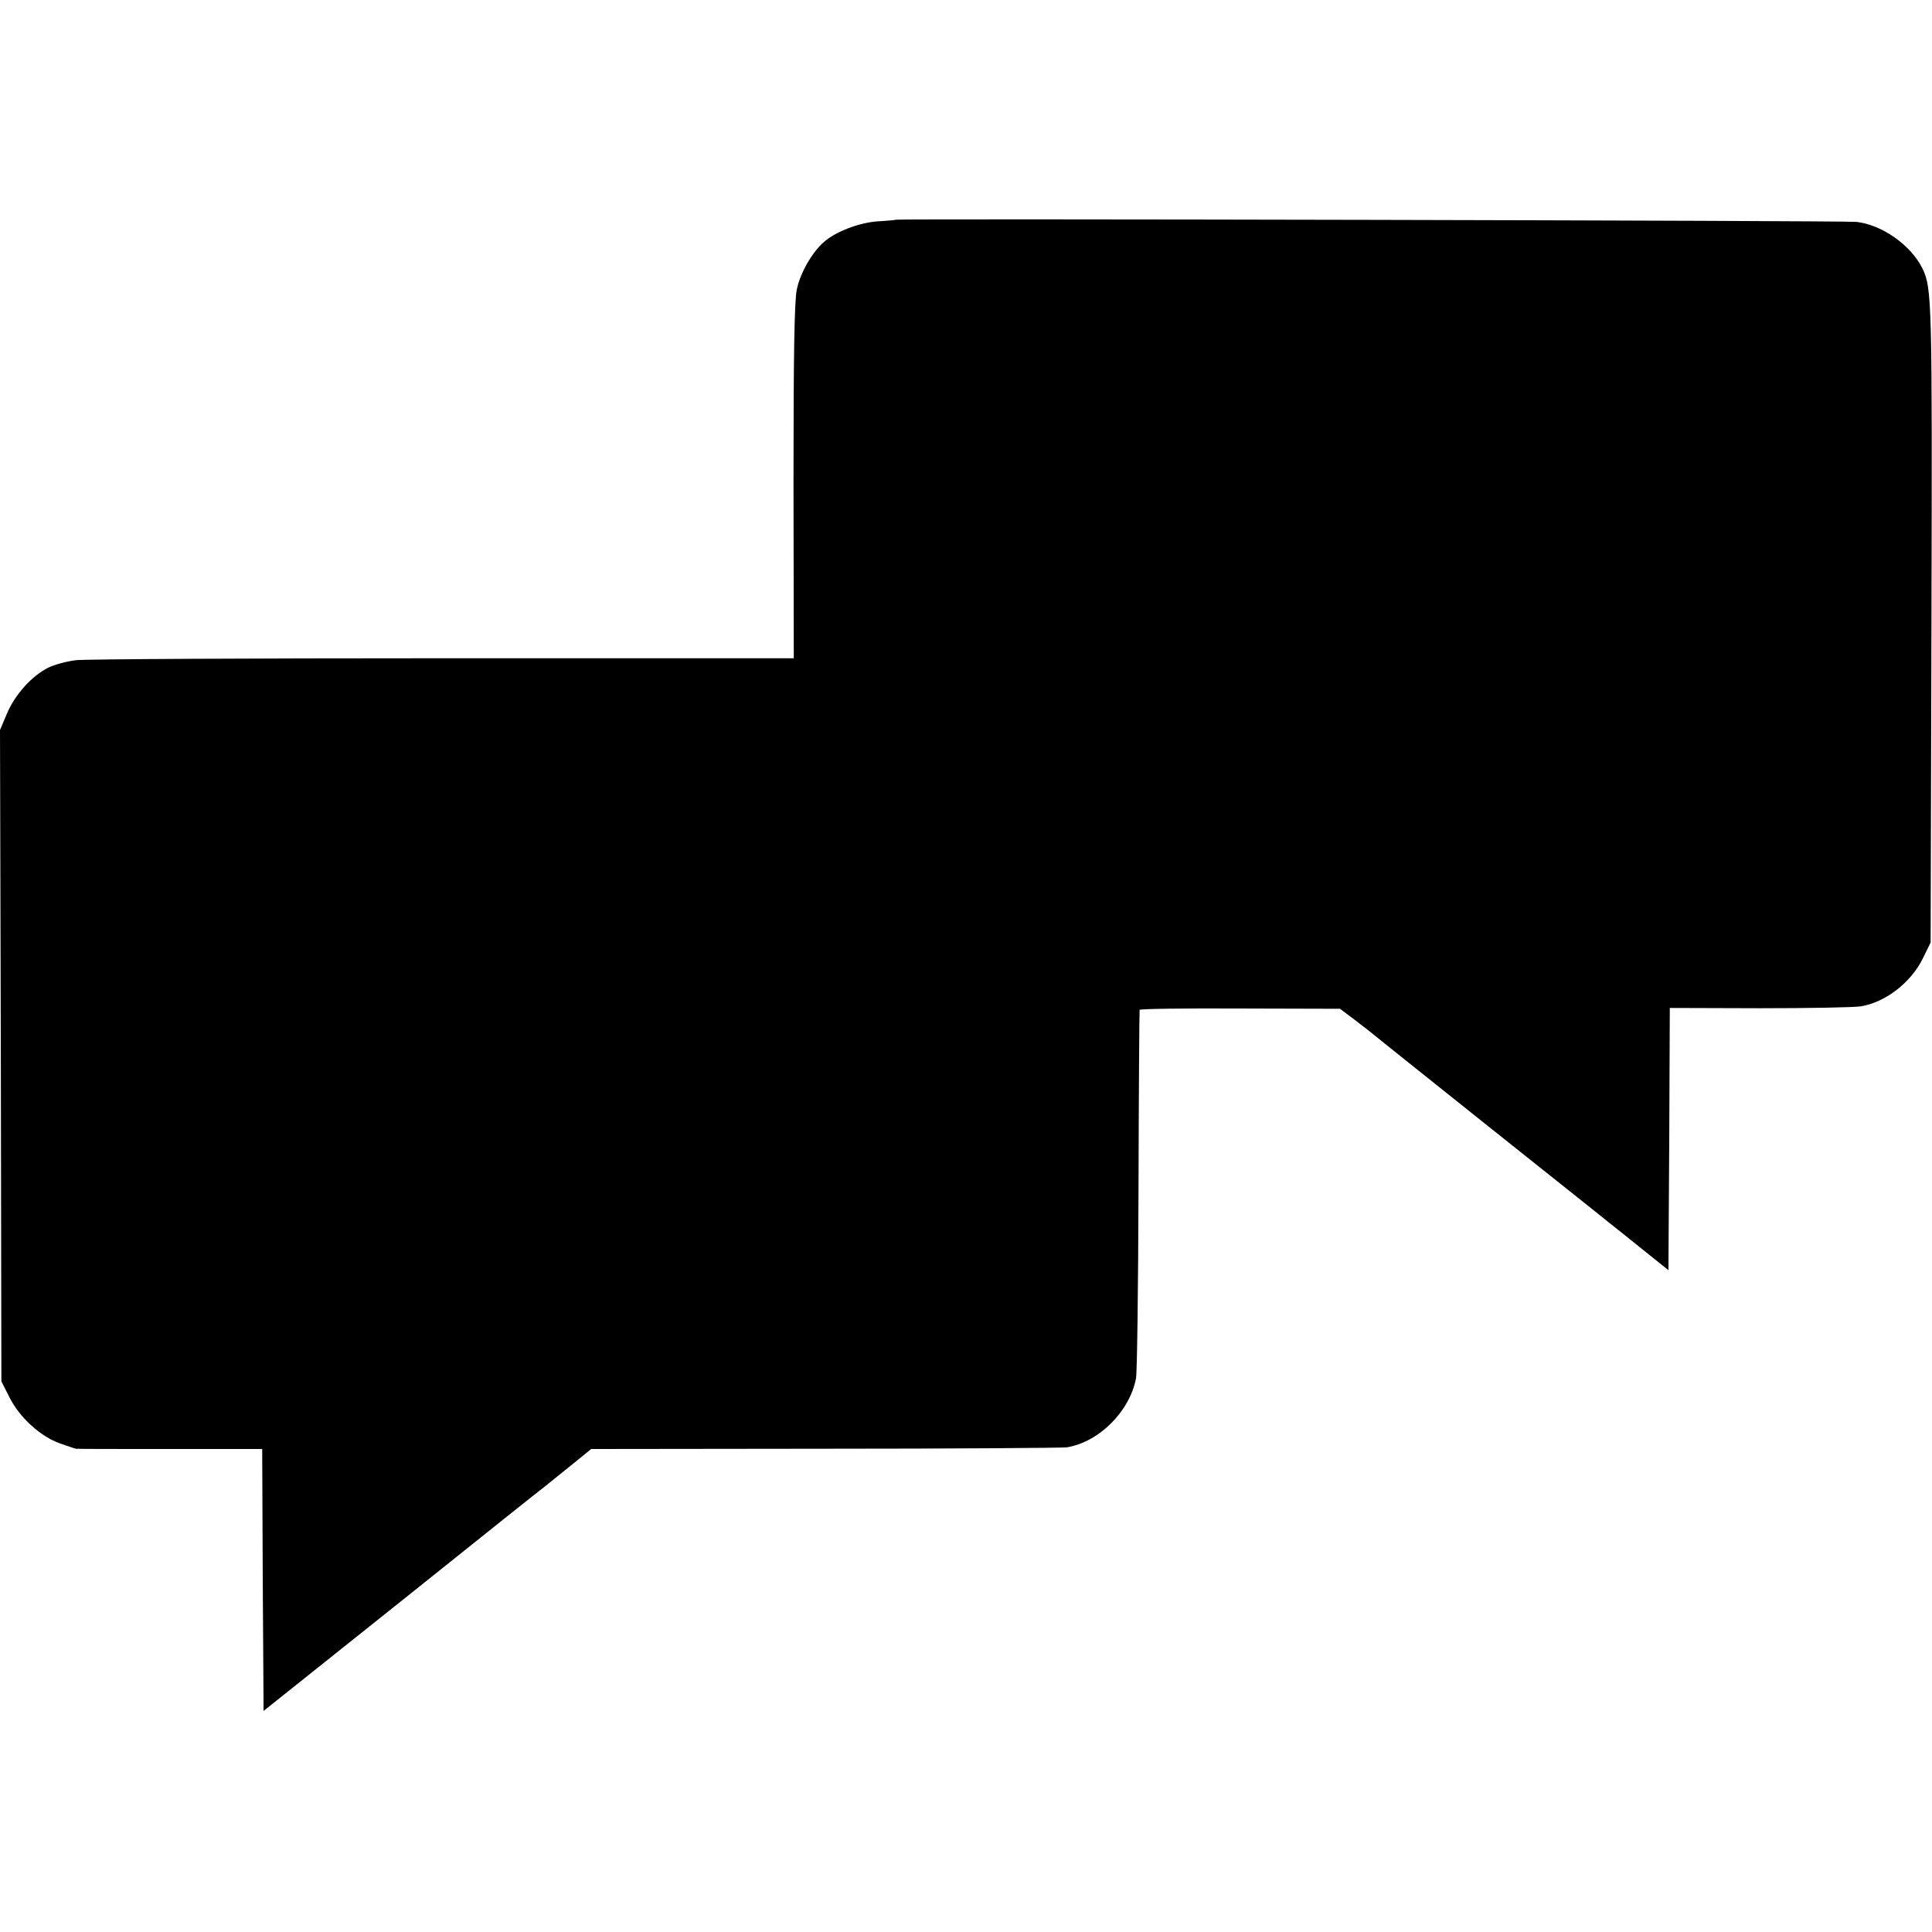
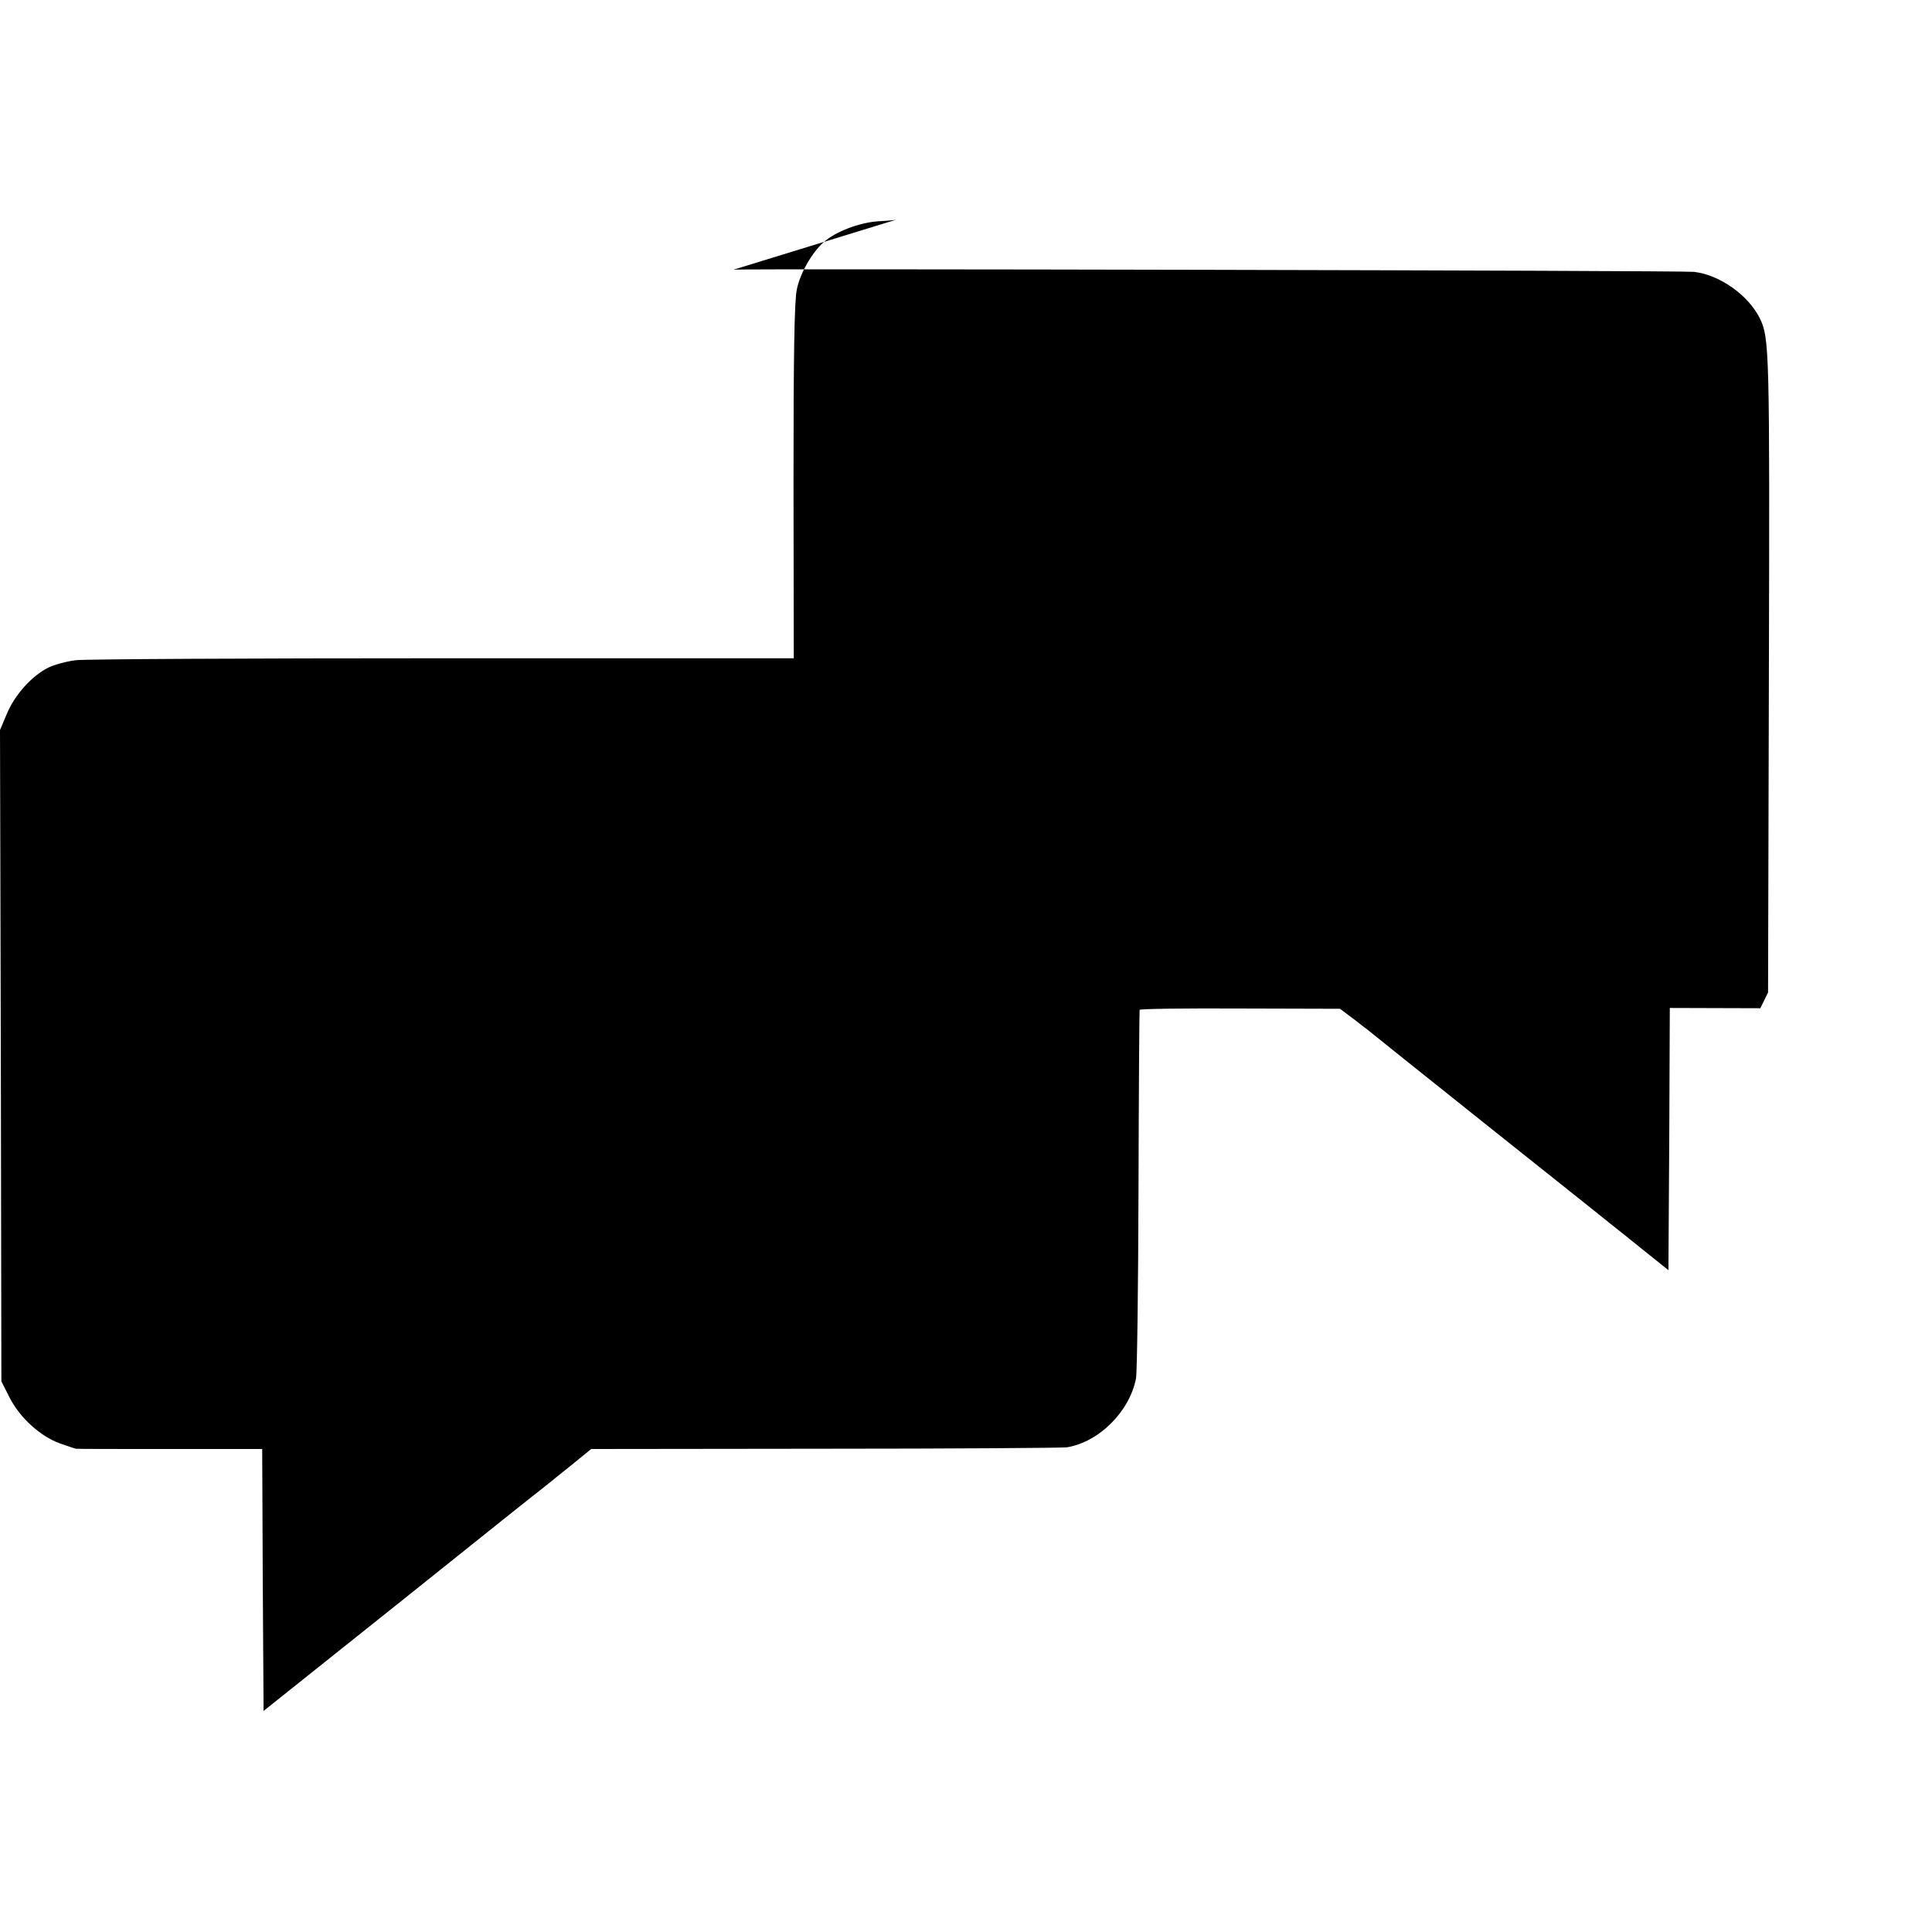
<svg xmlns="http://www.w3.org/2000/svg" version="1.0" width="700pt" height="700pt" viewBox="0 0 700 700" preserveAspectRatio="xMidYMid meet">
  <g transform="translate(0,700) scale(0.1,-0.1)" fill="#000000" stroke="none">
-     <path d="M3247 6204 c-1 -1 -32 -4 -68 -6 -67 -5 -153 -38 -194 -75 -43 -37 -87 -115 -98 -172 -9 -41 -12 -243 -12 -697 l1 -639 -1271 0 c-698 0 -1297 -3 -1330 -7 -33 -4 -78 -16 -100 -27 -59 -29 -122 -99 -150 -167 l-25 -59 3 -1180 2 -1180 30 -59 c37 -73 112 -141 183 -166 29 -10 55 -19 57 -19 3 -1 156 -1 340 -1 l335 0 2 -474 3 -475 495 395 c272 218 510 408 529 422 18 15 63 51 98 79 l65 53 846 1 c466 0 861 3 877 5 117 19 228 130 251 250 4 22 8 329 9 684 1 355 3 648 4 651 0 4 164 6 364 5 l362 -1 40 -30 c22 -16 46 -36 55 -42 8 -7 202 -162 430 -344 228 -182 431 -343 450 -359 19 -15 76 -60 125 -100 l90 -72 3 475 2 475 328 -1 c180 0 344 3 365 7 89 15 181 86 224 174 l28 57 3 1155 c3 1174 2 1216 -33 1288 -42 84 -145 157 -238 168 -37 5 -3475 12 -3480 8z" />
+     <path d="M3247 6204 c-1 -1 -32 -4 -68 -6 -67 -5 -153 -38 -194 -75 -43 -37 -87 -115 -98 -172 -9 -41 -12 -243 -12 -697 l1 -639 -1271 0 c-698 0 -1297 -3 -1330 -7 -33 -4 -78 -16 -100 -27 -59 -29 -122 -99 -150 -167 l-25 -59 3 -1180 2 -1180 30 -59 c37 -73 112 -141 183 -166 29 -10 55 -19 57 -19 3 -1 156 -1 340 -1 l335 0 2 -474 3 -475 495 395 c272 218 510 408 529 422 18 15 63 51 98 79 l65 53 846 1 c466 0 861 3 877 5 117 19 228 130 251 250 4 22 8 329 9 684 1 355 3 648 4 651 0 4 164 6 364 5 l362 -1 40 -30 c22 -16 46 -36 55 -42 8 -7 202 -162 430 -344 228 -182 431 -343 450 -359 19 -15 76 -60 125 -100 l90 -72 3 475 2 475 328 -1 l28 57 3 1155 c3 1174 2 1216 -33 1288 -42 84 -145 157 -238 168 -37 5 -3475 12 -3480 8z" />
  </g>
</svg>